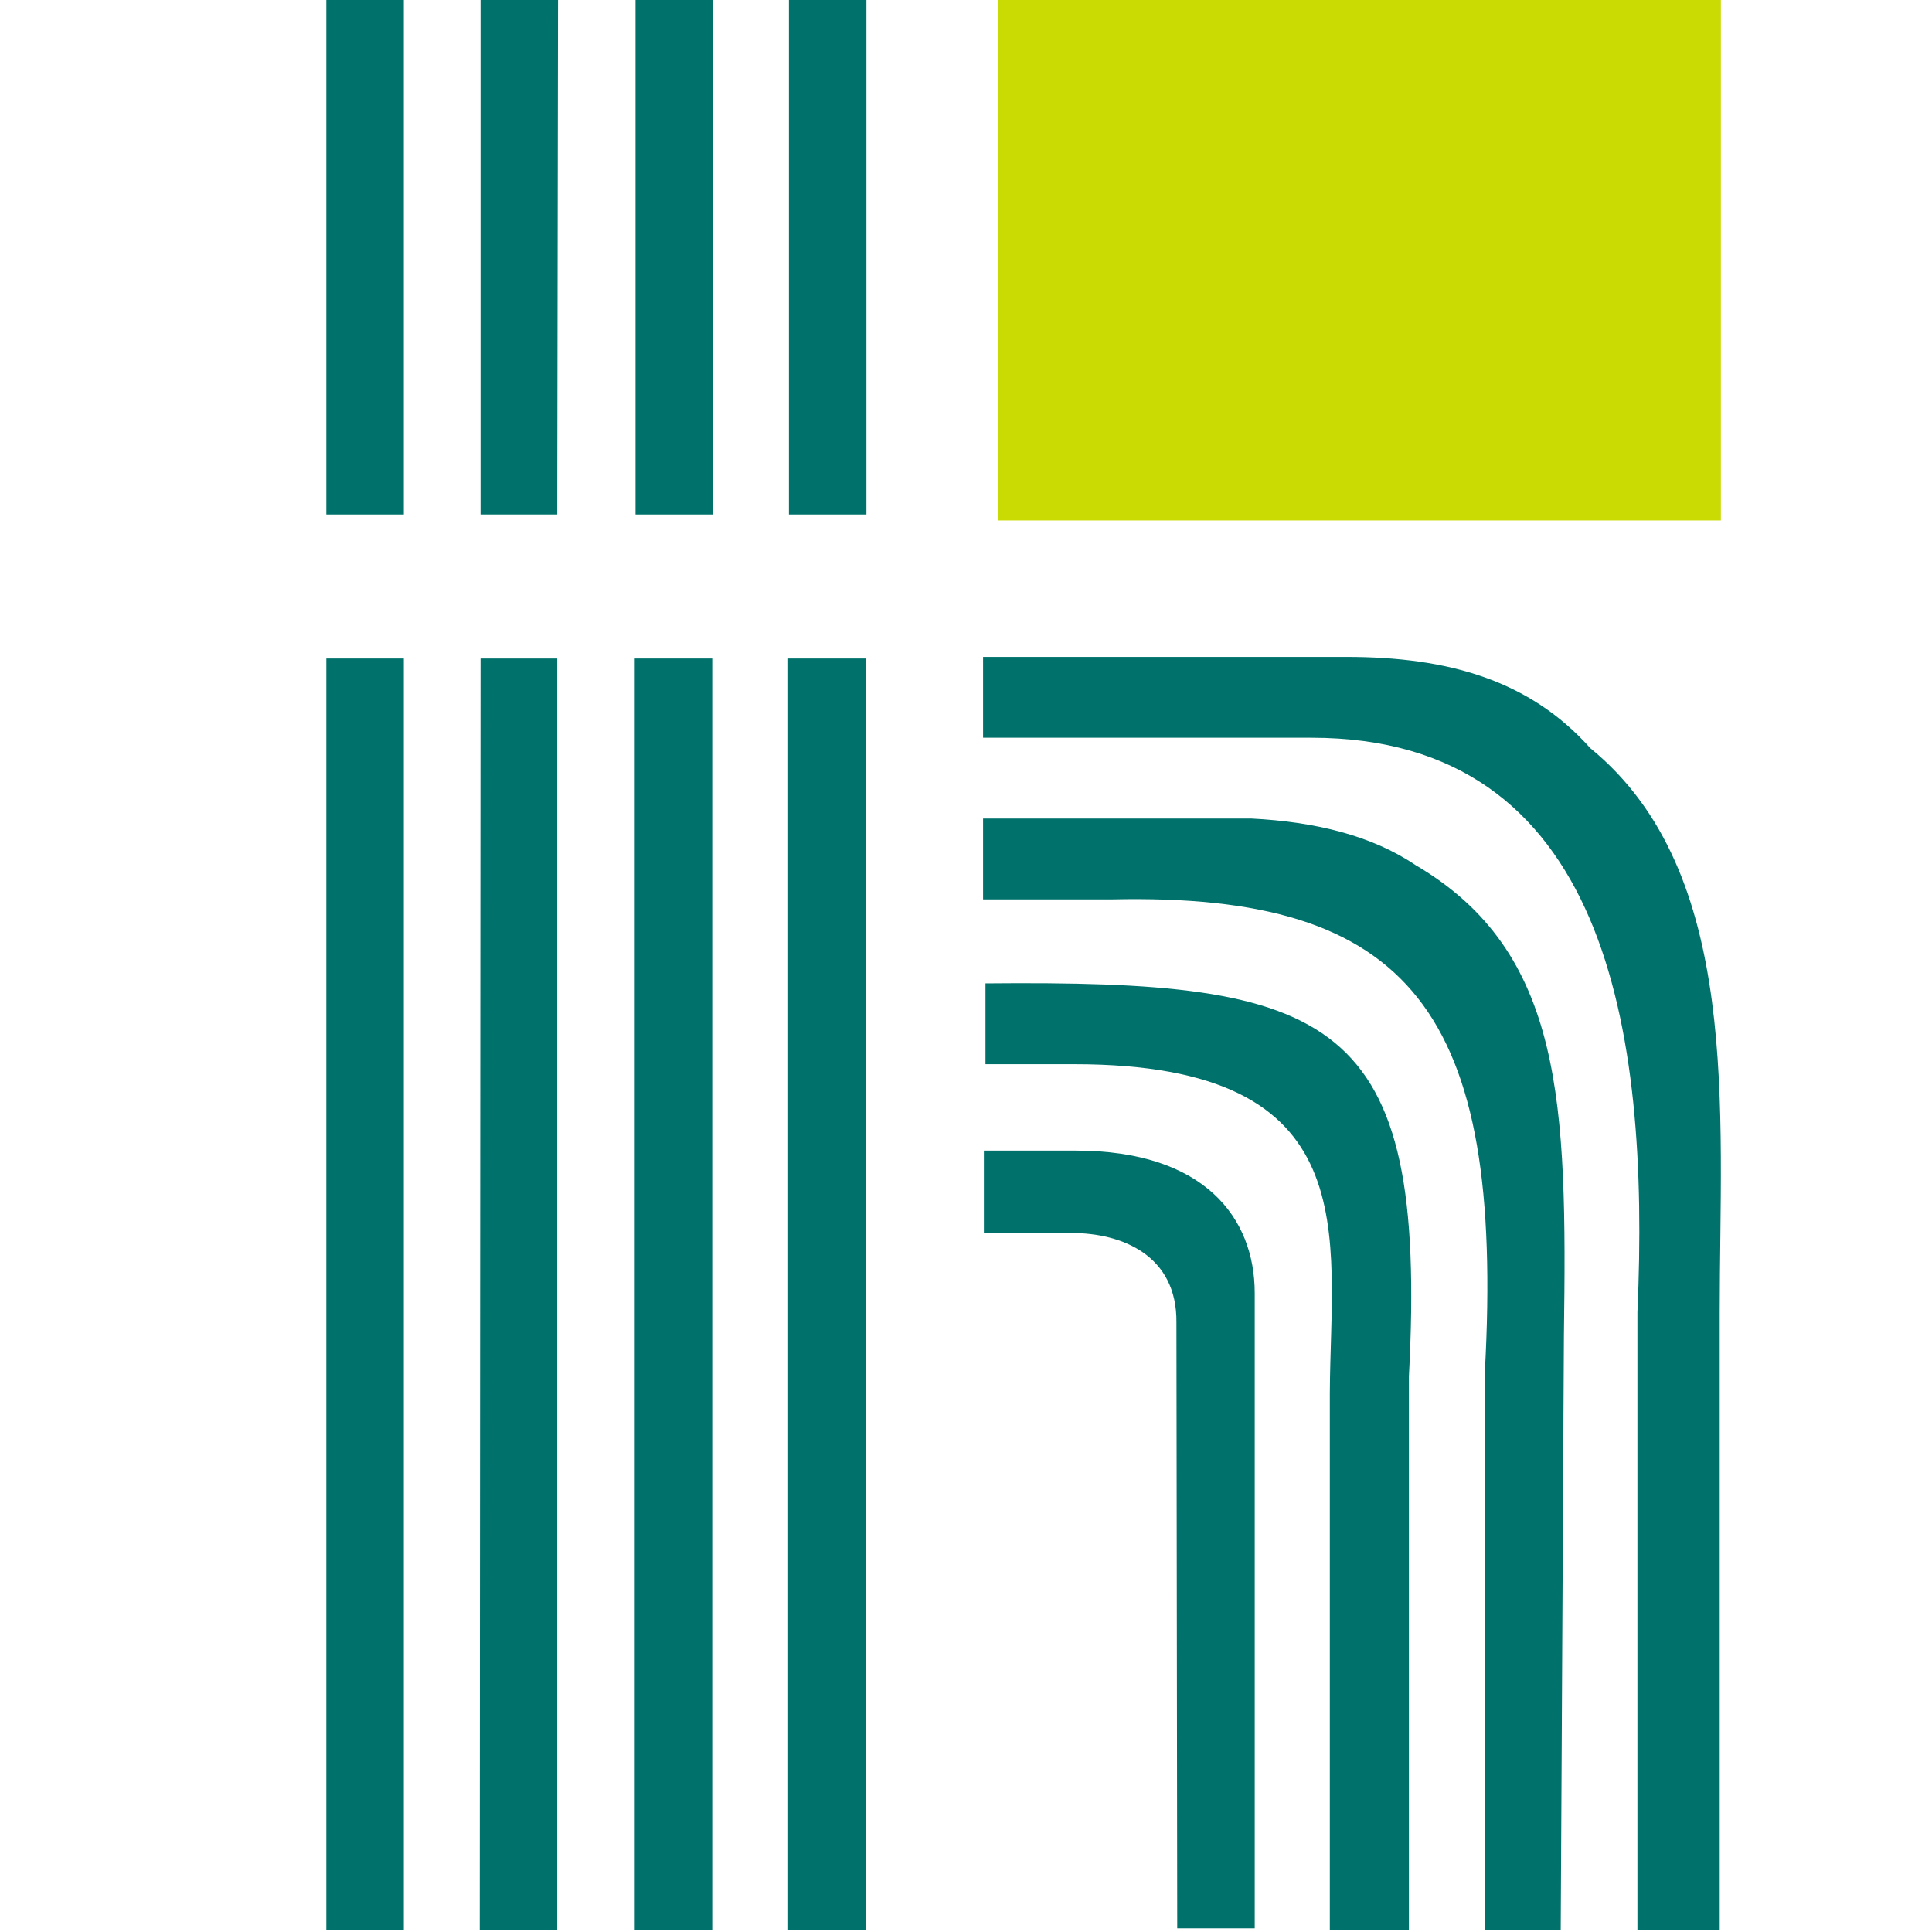
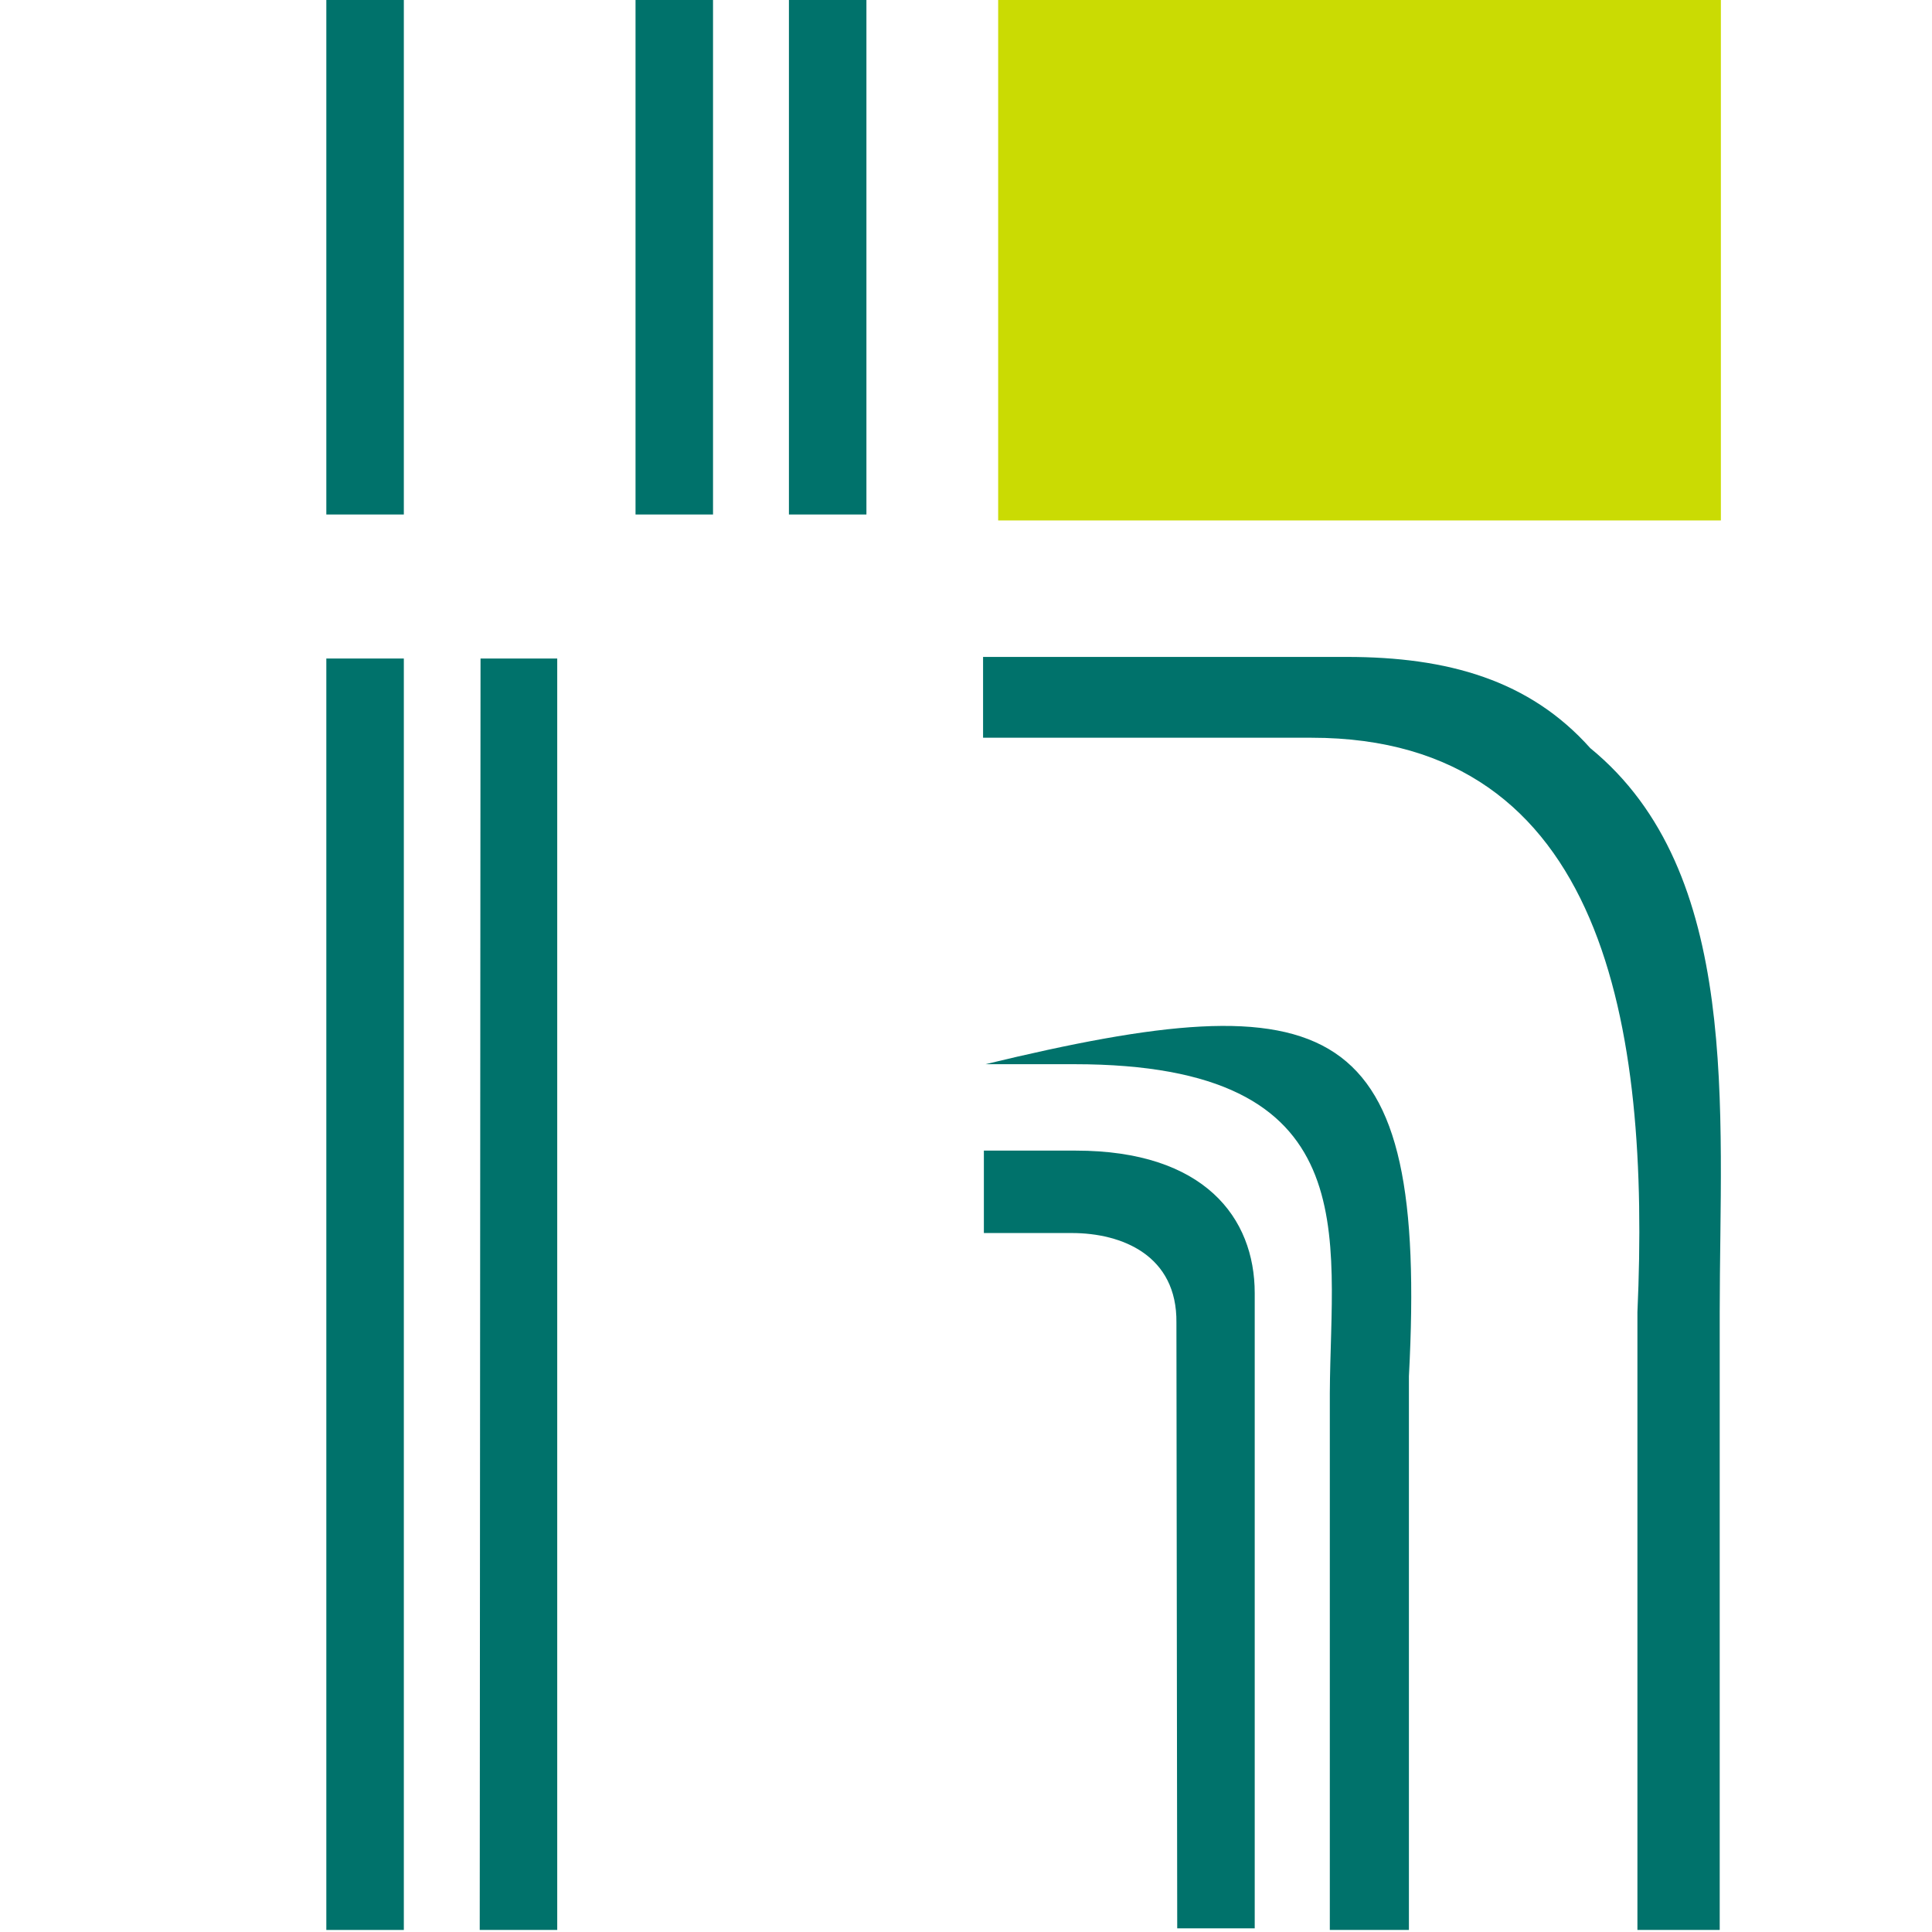
<svg xmlns="http://www.w3.org/2000/svg" width="500" height="500" viewBox="0 0 500 500" fill="none">
  <g clip-path="url(#clip0_4346_24077)">
    <path fill-rule="evenodd" clip-rule="evenodd" d="M164.474 133.151V0H184.53V133.151H164.474Z" fill="#00726B" />
-     <path fill-rule="evenodd" clip-rule="evenodd" d="M124.36 133.151V0H144.417L144.21 133.151H124.36Z" fill="#00726B" />
    <path fill-rule="evenodd" clip-rule="evenodd" d="M84.454 133.151V0H104.511V133.151H84.454Z" fill="#00726B" />
    <path fill-rule="evenodd" clip-rule="evenodd" d="M204.173 133.151V0H224.23V133.151H204.173Z" fill="#00726B" />
    <path fill-rule="evenodd" clip-rule="evenodd" d="M84.454 499.473V170.425H104.511V499.473H84.454Z" fill="#00726B" />
    <path fill-rule="evenodd" clip-rule="evenodd" d="M124.154 499.473L124.36 170.425H144.21V499.473H124.154Z" fill="#00726B" />
-     <path fill-rule="evenodd" clip-rule="evenodd" d="M164.267 499.473V170.425H184.324V499.473H164.267Z" fill="#00726B" />
-     <path fill-rule="evenodd" clip-rule="evenodd" d="M203.967 499.473V170.425H224.023V499.473H203.967Z" fill="#00726B" />
    <path fill-rule="evenodd" clip-rule="evenodd" d="M324.72 334.639V499.059H304.664L304.457 342.3C304.664 324.906 290.396 319.108 277.37 319.108H254.625V297.779H278.404C311.694 297.779 324.72 315.173 324.72 334.639Z" fill="#00726B" />
-     <path fill-rule="evenodd" clip-rule="evenodd" d="M277.99 275.414H255.039V254.499C344.983 253.671 369.589 262.368 364.626 356.175V499.473H344.156V360.523C344.363 319.729 354.288 275.414 277.99 275.414Z" fill="#00726B" />
-     <path fill-rule="evenodd" clip-rule="evenodd" d="M287.915 232.756H254.418V211.841H323.893C340.228 212.669 354.908 216.19 366.281 223.852C404.74 246.423 405.567 285.561 404.74 345.614L403.913 499.473H384.27V355.139C389.439 261.54 364.833 231.099 287.915 232.756Z" fill="#00726B" />
+     <path fill-rule="evenodd" clip-rule="evenodd" d="M277.99 275.414H255.039C344.983 253.671 369.589 262.368 364.626 356.175V499.473H344.156V360.523C344.363 319.729 354.288 275.414 277.99 275.414Z" fill="#00726B" />
    <path fill-rule="evenodd" clip-rule="evenodd" d="M339.401 190.926H254.418V170.011H348.498C374.758 170.011 395.849 176.017 411.563 193.618C450.849 225.715 445.06 287.425 445.06 339.608V499.473H423.763V339.608C427.071 265.888 415.492 190.926 339.401 190.926Z" fill="#00726B" />
    <path fill-rule="evenodd" clip-rule="evenodd" d="M258.325 0H445.36V134.69H258.325V0Z" fill="#CADB03" />
  </g>
  <defs>
    <clipPath id="clip0_4346_24077">
      <rect width="391.882" height="500" fill="white" transform="translate(54.059)" />
    </clipPath>
  </defs>
</svg>